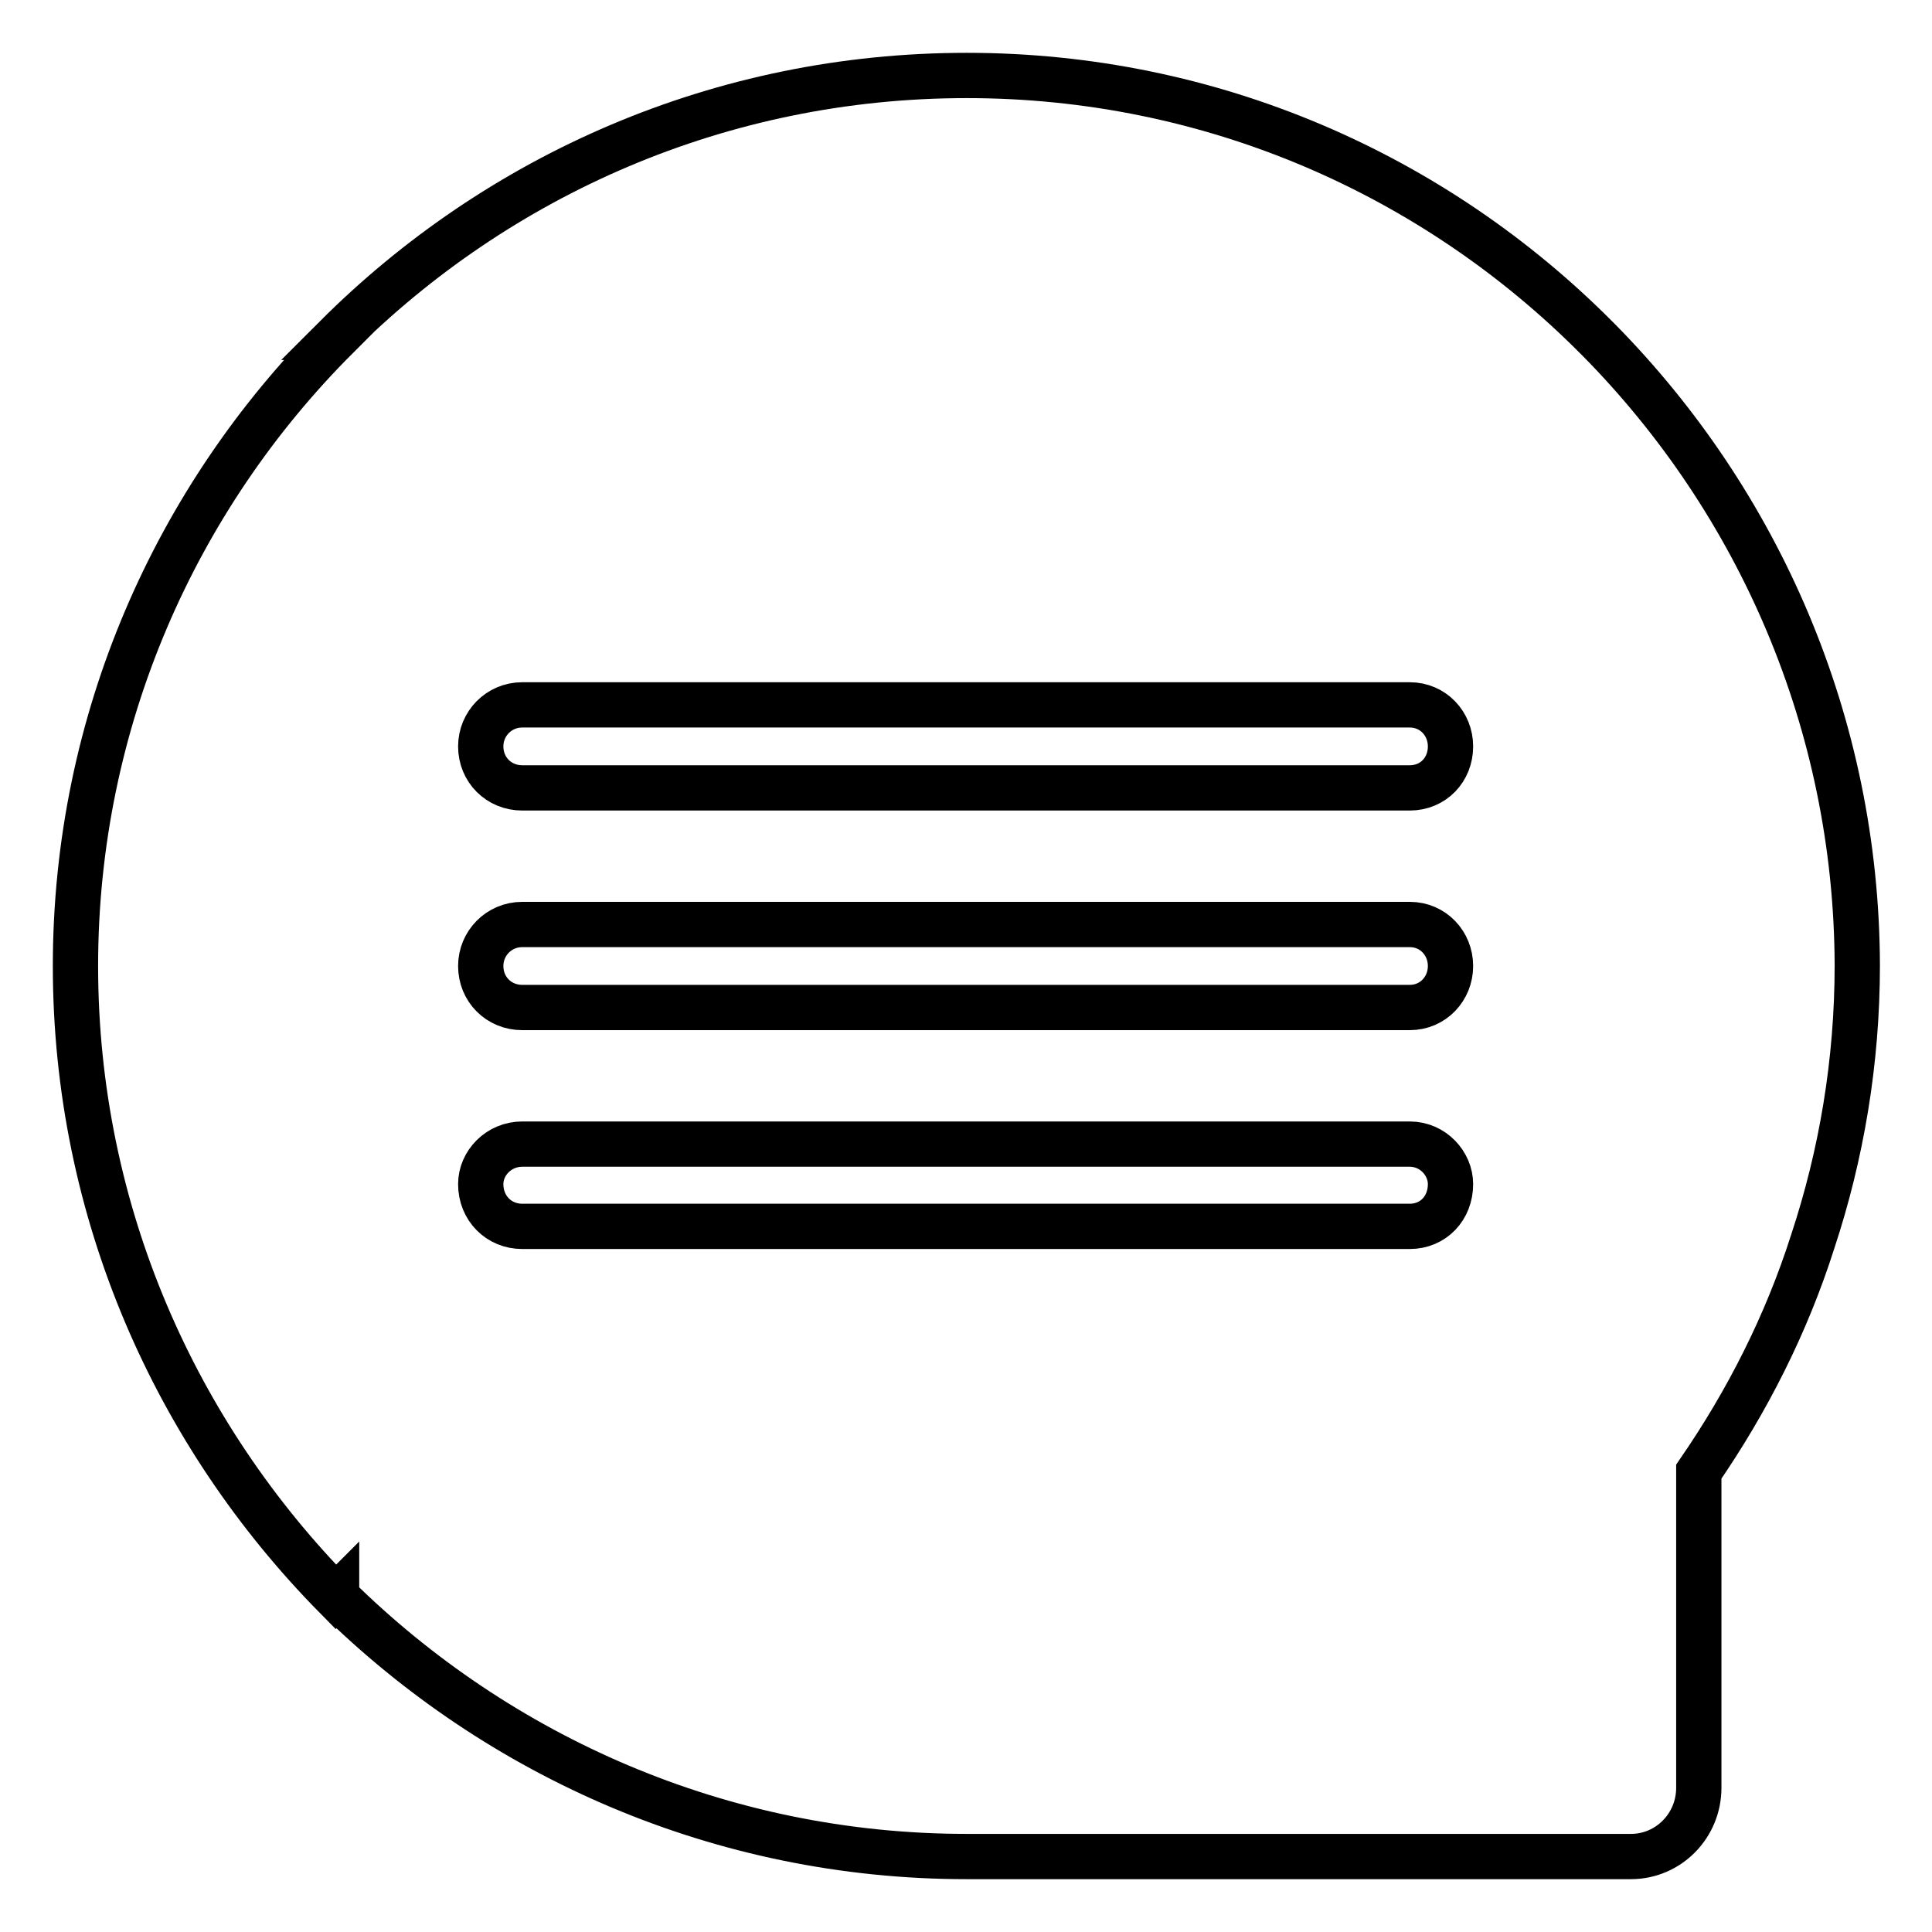
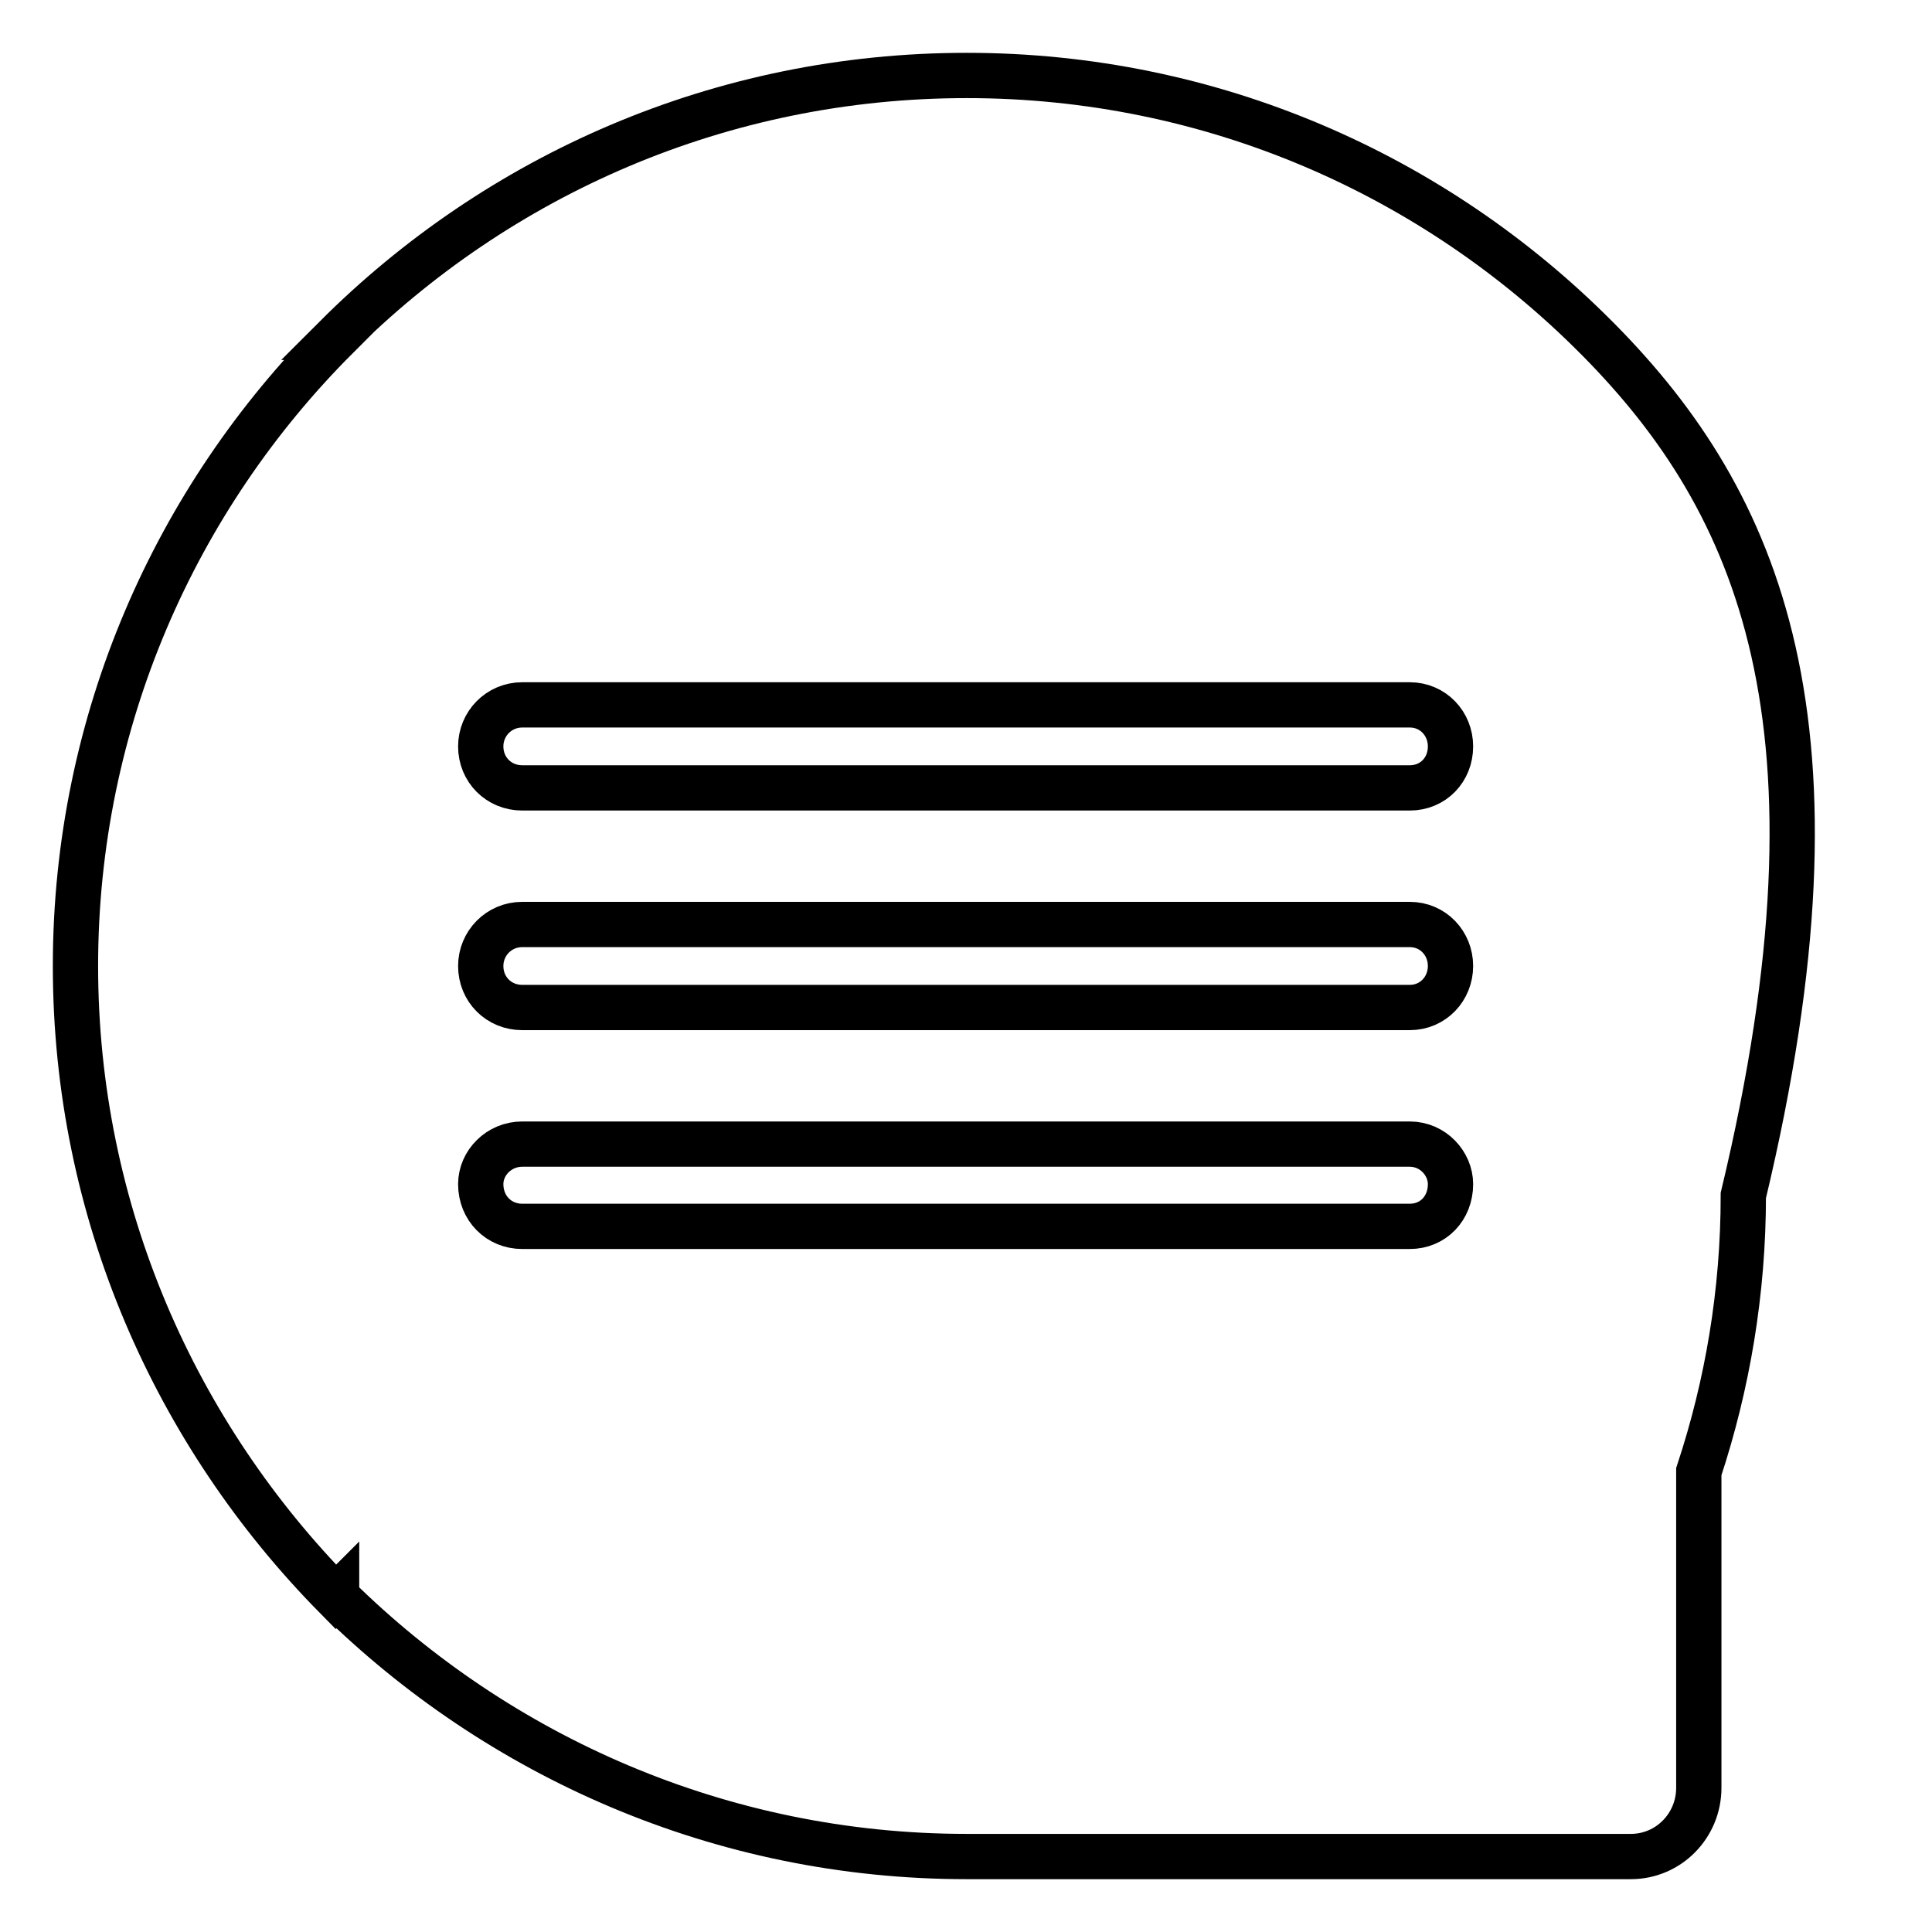
<svg xmlns="http://www.w3.org/2000/svg" version="1.1" x="0px" y="0px" viewBox="0 0 256 256" enable-background="new 0 0 256 256" xml:space="preserve">
  <g>
-     <path stroke-width="6" fill-opacity="0" stroke="#000000" d="M211.9,45.1l-0.4-0.4C190.1,23.2,160.6,10,128.1,10C95.5,10,66,23.2,44.5,44.7h0.1C23.3,66,10,95.5,10,128 c0,32.6,13.3,62.1,34.5,83.6l0.1-0.1v0.1C66,232.7,95.5,246,128.1,246h87.7h0.3c5,0,9-4.1,9-9.1V195c6.4-9.3,11.6-19.5,15.1-30.5 c3.8-11.5,5.9-23.8,5.9-36.6C246,95.8,233,66.5,211.9,45.1z M186.8,162.5H69.2c-3.1,0-5.5-2.4-5.5-5.6c0-2.8,2.4-5.3,5.5-5.3h117.6 c3.1,0,5.4,2.6,5.4,5.3C192.2,160.1,189.9,162.5,186.8,162.5z M186.8,133.5H69.2c-3.1,0-5.5-2.4-5.5-5.5c0-3,2.4-5.5,5.5-5.5h117.6 c3.1,0,5.4,2.5,5.4,5.5C192.2,131,189.9,133.5,186.8,133.5z M186.8,104.4H69.2c-3.1,0-5.5-2.4-5.5-5.5c0-3,2.4-5.5,5.5-5.5h117.6 c3.1,0,5.4,2.5,5.4,5.5C192.2,102,189.9,104.4,186.8,104.4z" />
+     <path stroke-width="6" fill-opacity="0" stroke="#000000" d="M211.9,45.1l-0.4-0.4C190.1,23.2,160.6,10,128.1,10C95.5,10,66,23.2,44.5,44.7h0.1C23.3,66,10,95.5,10,128 c0,32.6,13.3,62.1,34.5,83.6l0.1-0.1v0.1C66,232.7,95.5,246,128.1,246h87.7h0.3c5,0,9-4.1,9-9.1V195c3.8-11.5,5.9-23.8,5.9-36.6C246,95.8,233,66.5,211.9,45.1z M186.8,162.5H69.2c-3.1,0-5.5-2.4-5.5-5.6c0-2.8,2.4-5.3,5.5-5.3h117.6 c3.1,0,5.4,2.6,5.4,5.3C192.2,160.1,189.9,162.5,186.8,162.5z M186.8,133.5H69.2c-3.1,0-5.5-2.4-5.5-5.5c0-3,2.4-5.5,5.5-5.5h117.6 c3.1,0,5.4,2.5,5.4,5.5C192.2,131,189.9,133.5,186.8,133.5z M186.8,104.4H69.2c-3.1,0-5.5-2.4-5.5-5.5c0-3,2.4-5.5,5.5-5.5h117.6 c3.1,0,5.4,2.5,5.4,5.5C192.2,102,189.9,104.4,186.8,104.4z" />
  </g>
</svg>